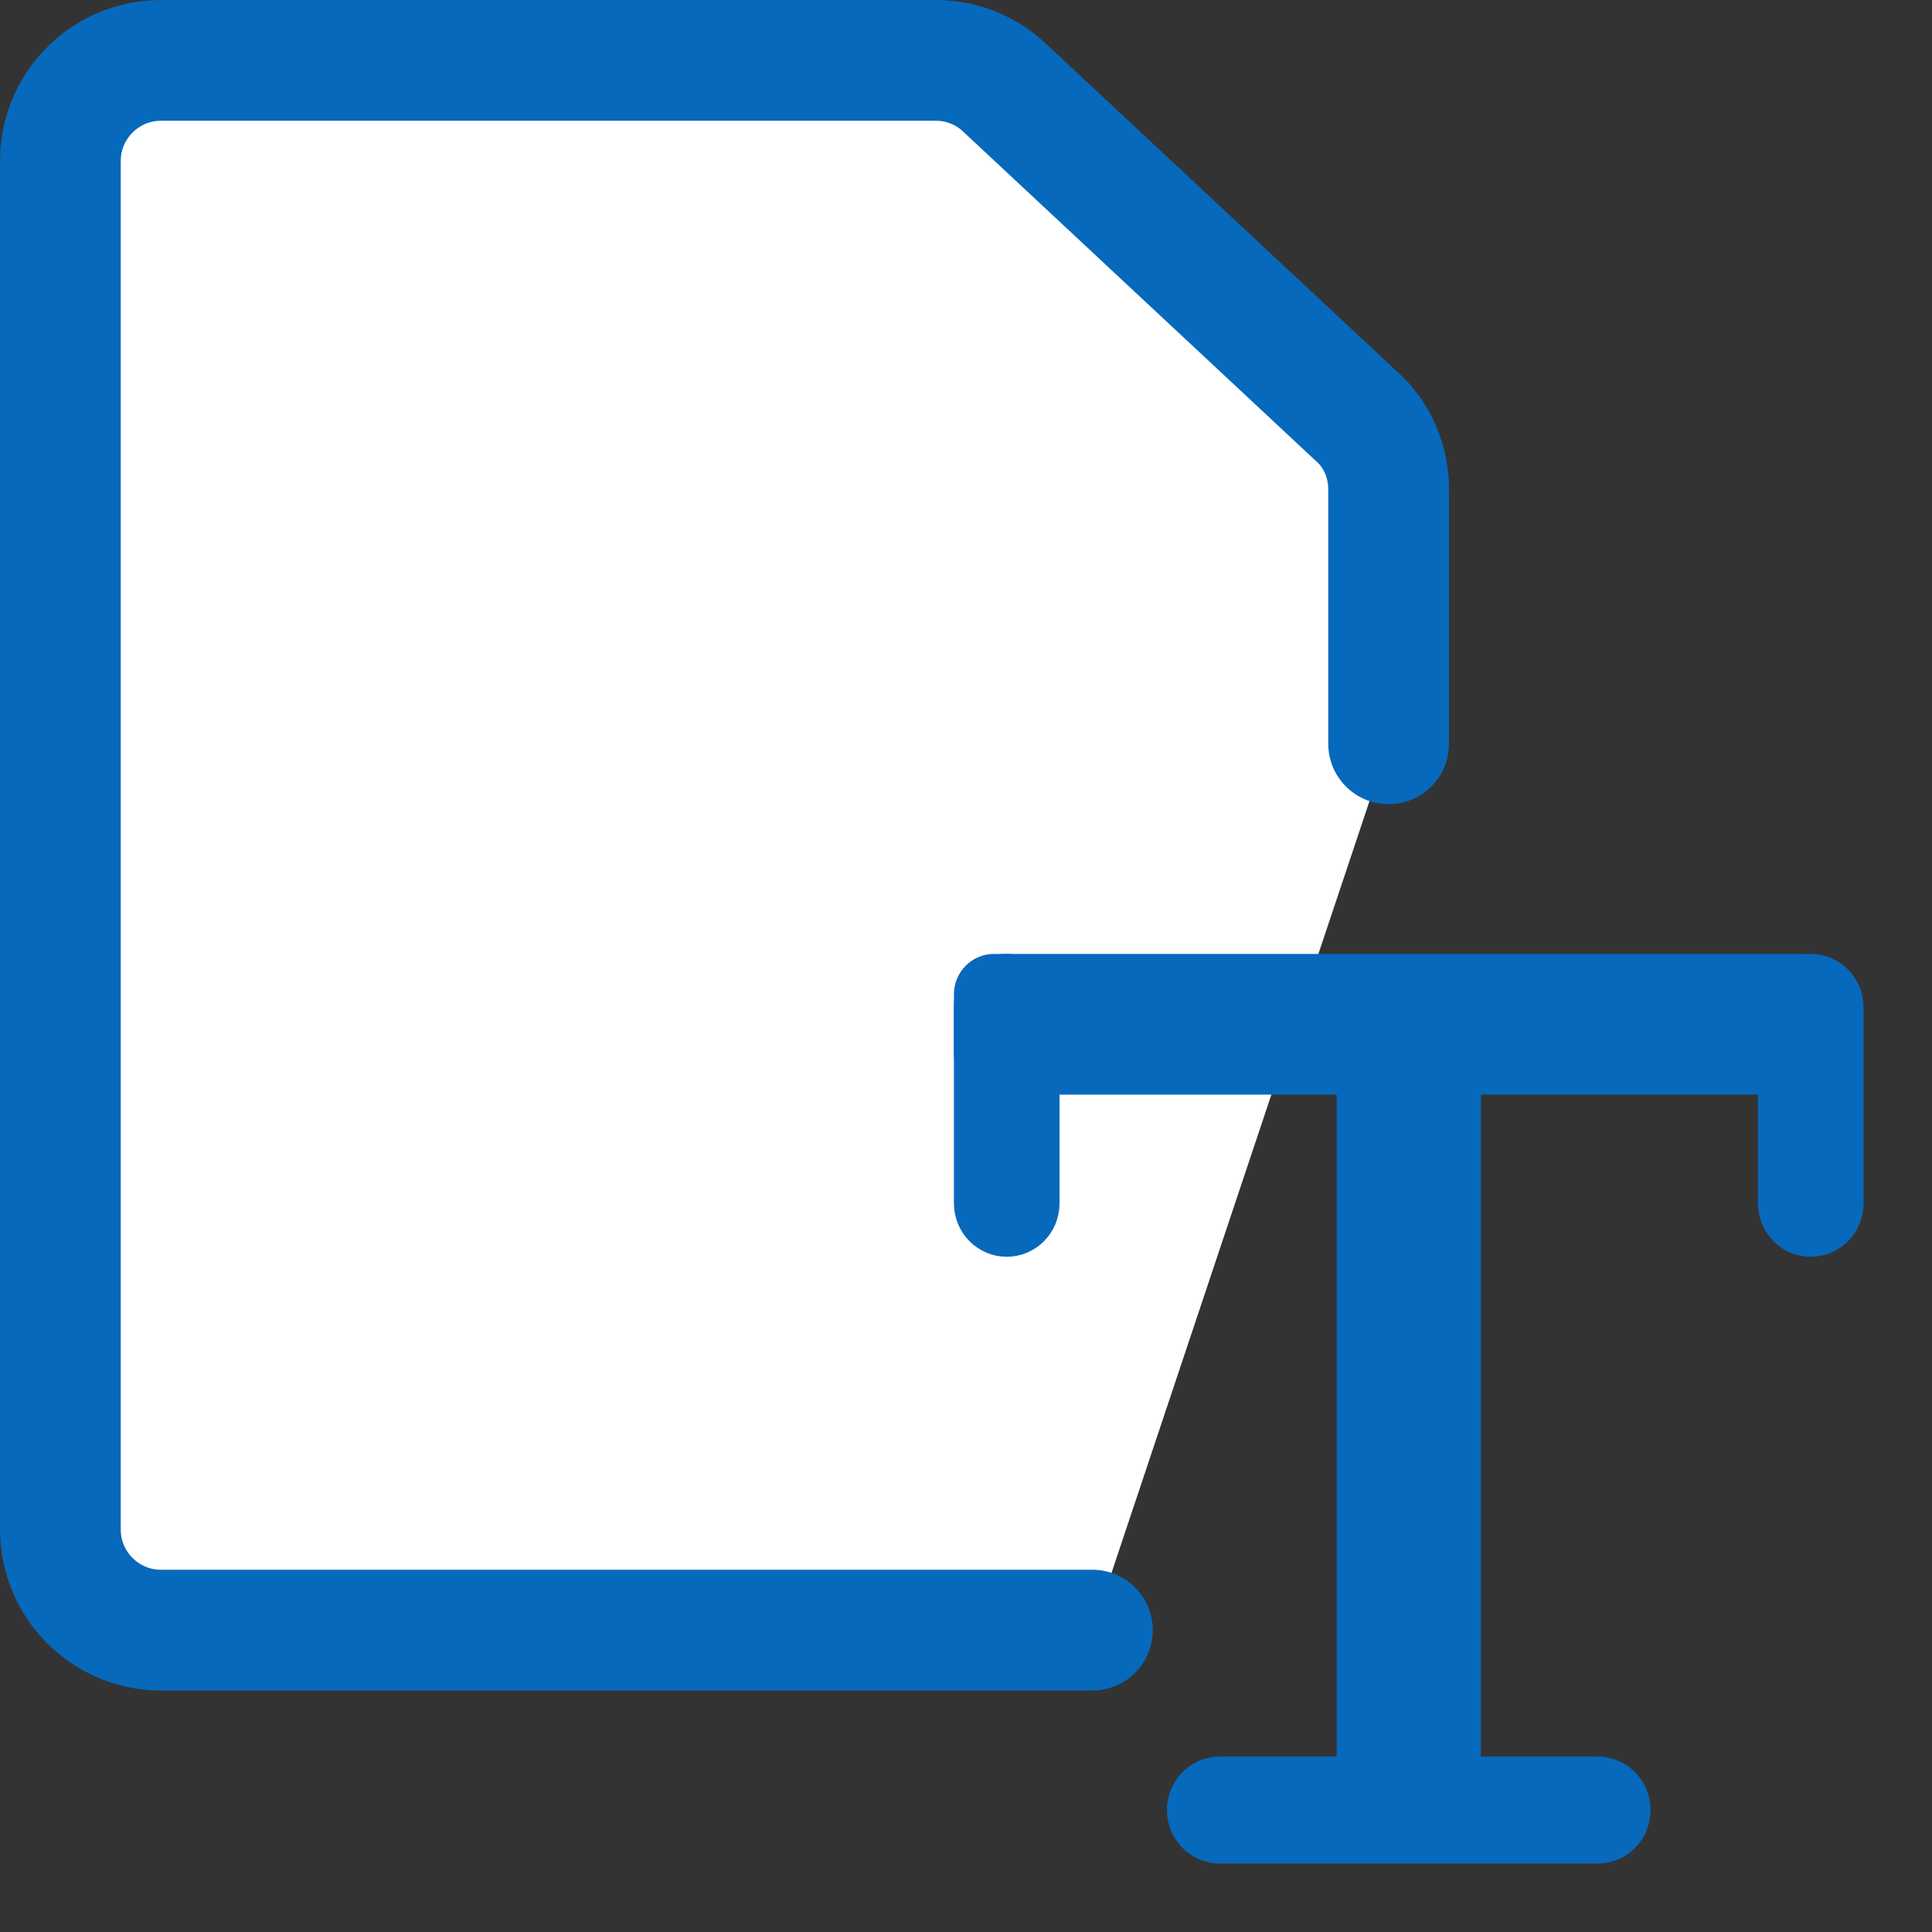
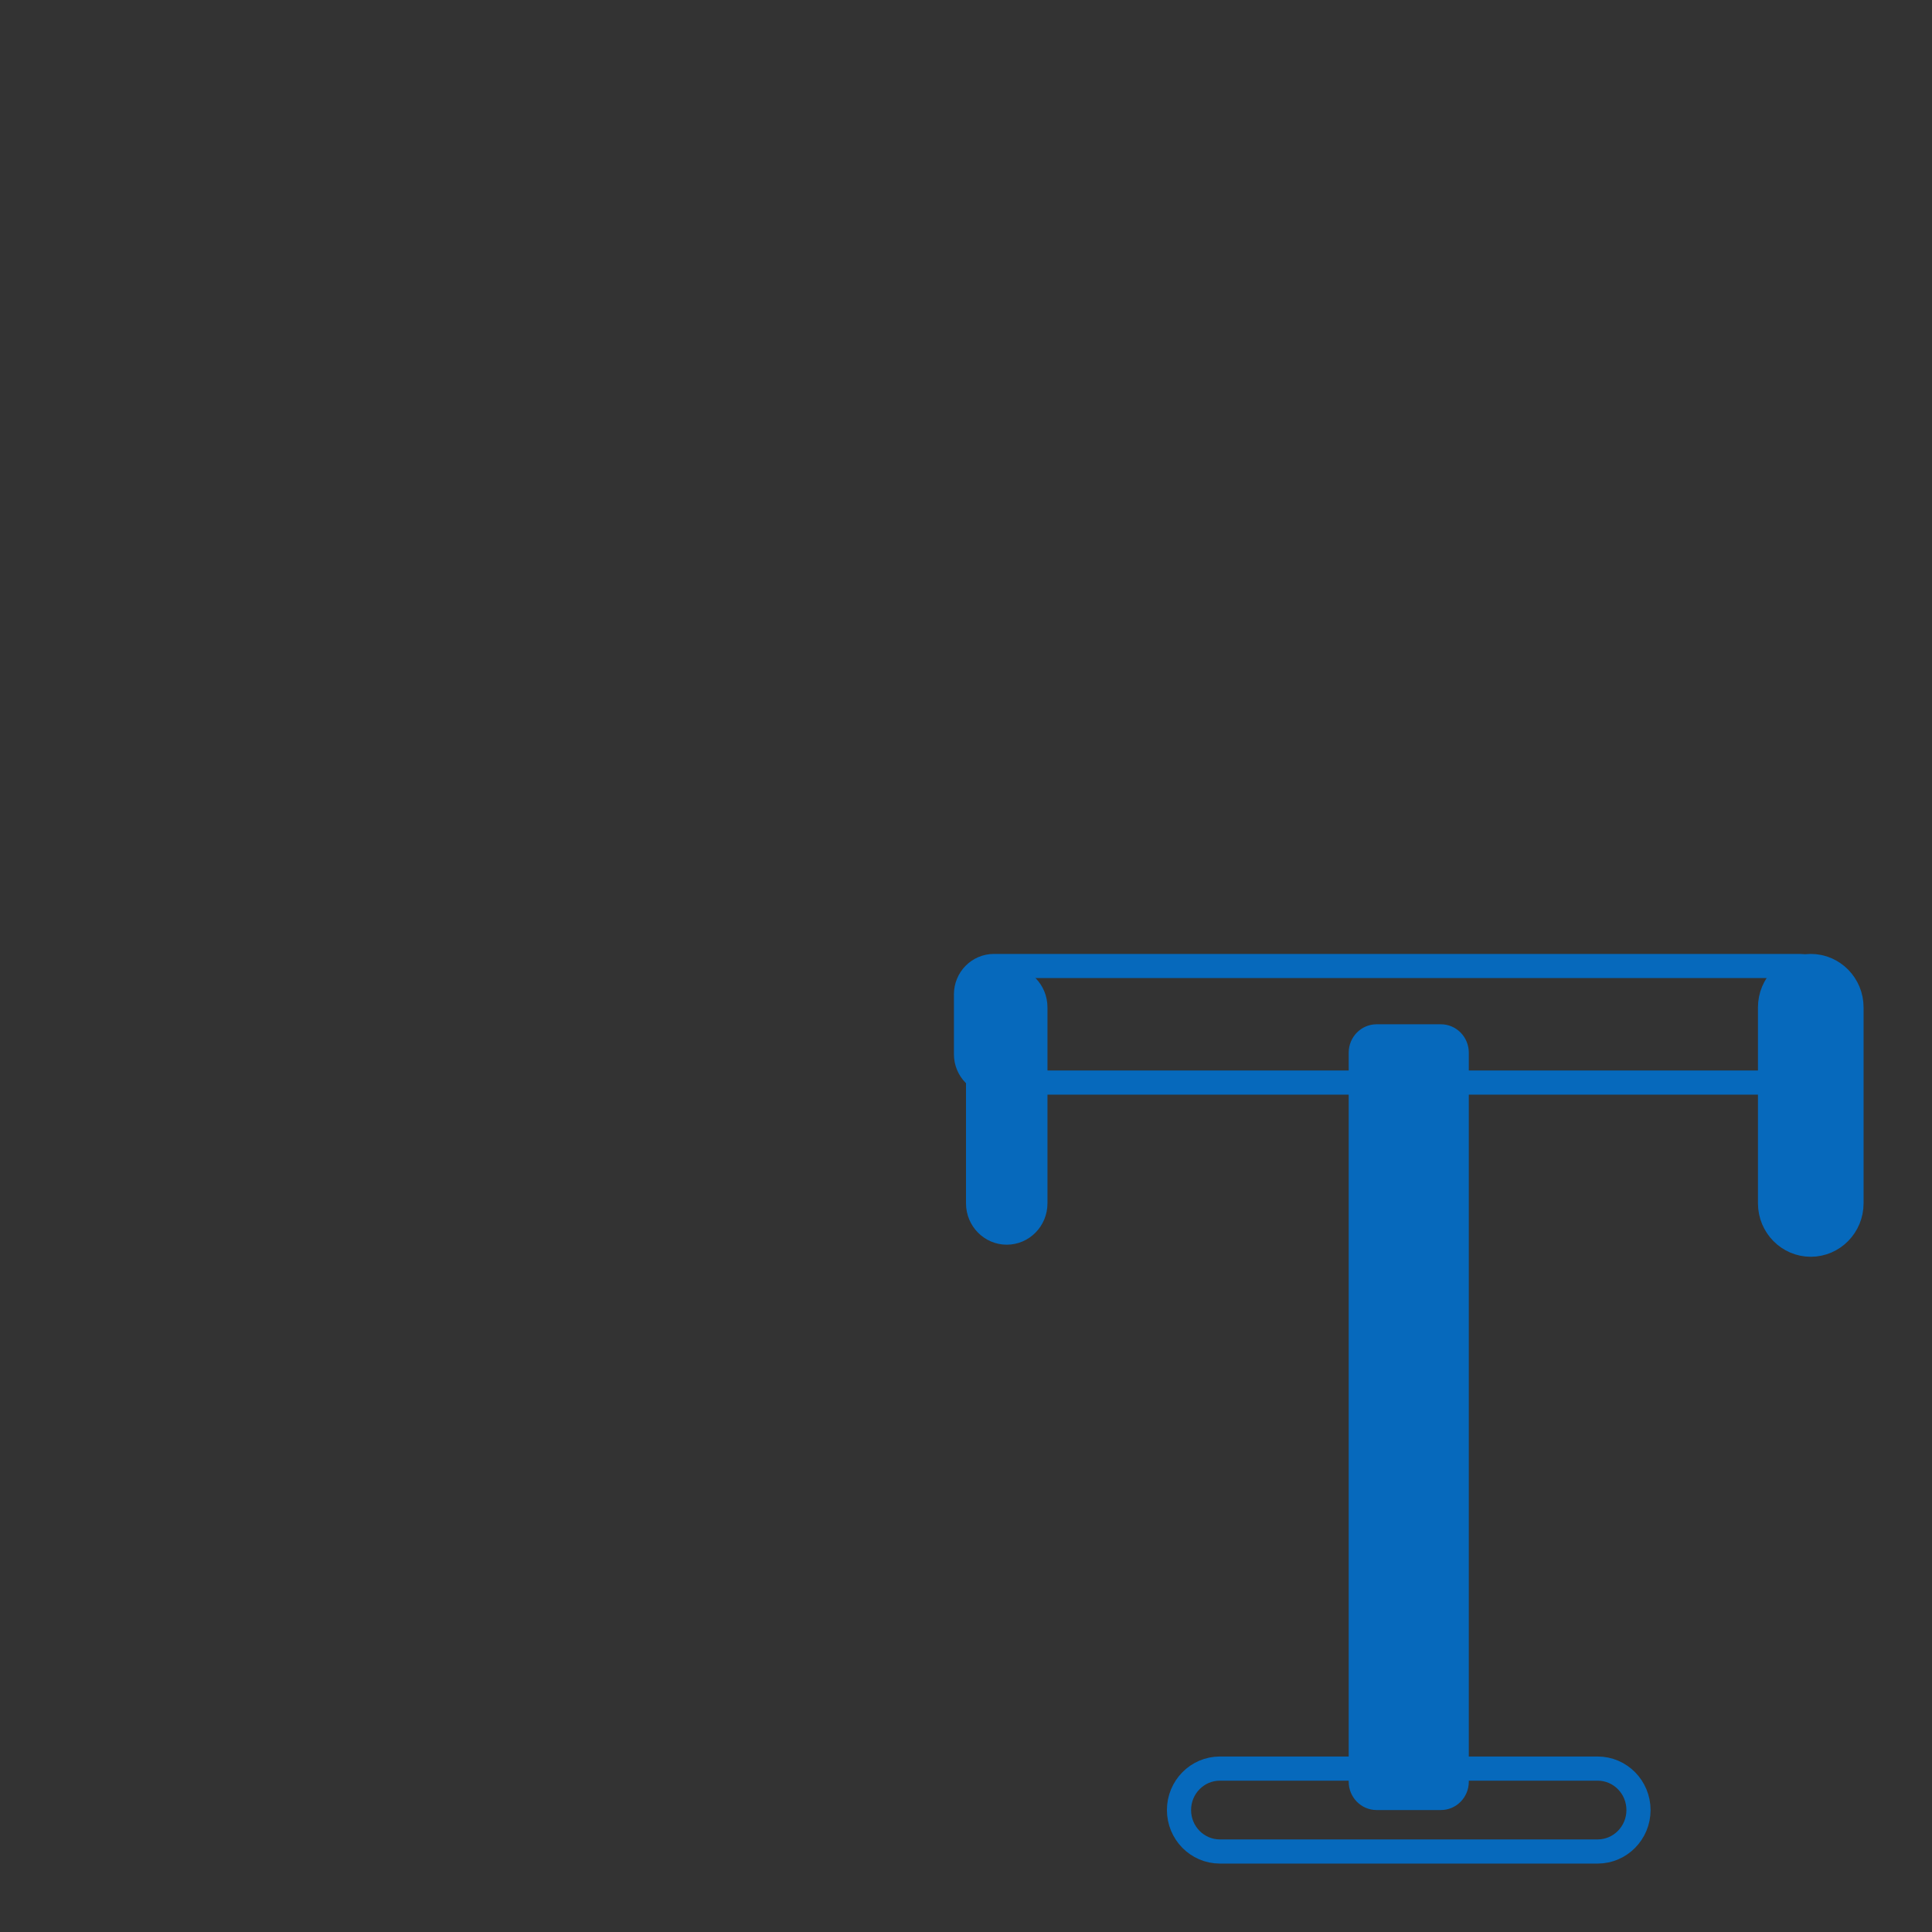
<svg xmlns="http://www.w3.org/2000/svg" width="24" height="24" viewBox="0 0 24 24" fill="none">
  <rect x="0" y="0" width="24" height="24" fill="#333333" stroke="none" />
  <g clip-path="url(#clip0_294_277)">
    <path d="M17.25 9.24V6.08C17.25 5.73 17.11 5.4 16.85 5.17L12.48 1.09C12.25 0.87 11.94 0.75 11.63 0.75H2C1.31 0.75 0.75 1.31 0.75 2V19C0.75 19.69 1.31 20.25 2 20.25H13.57" fill="white" />
    <path d="M17.25 9.24V6.08C17.25 5.73 17.11 5.4 16.85 5.17L12.48 1.09C12.25 0.87 11.94 0.75 11.63 0.75H2C1.31 0.75 0.75 1.31 0.75 2V19C0.75 19.69 1.31 20.25 2 20.25H13.57" stroke="#0669BC" stroke-width="1.5" stroke-linecap="round" stroke-linejoin="round" />
  </g>
-   <path d="M15.154 23H19.846C20.127 23 20.354 22.769 20.354 22.485C20.354 22.201 20.127 21.97 19.846 21.97H15.154C14.873 21.97 14.646 22.201 14.646 22.485C14.646 22.769 14.873 23 15.154 23Z" fill="#0669BC" />
-   <path d="M22.354 12H12.347C12.155 12 12 12.158 12 12.352V13.096C12 13.291 12.155 13.448 12.347 13.448H22.354C22.546 13.448 22.701 13.291 22.701 13.096V12.352C22.701 12.158 22.546 12 22.354 12Z" fill="#0669BC" />
  <path d="M13.012 14.948V12.514C13.012 12.23 12.786 12 12.506 12C12.227 12 12 12.23 12 12.514V14.948C12 15.232 12.227 15.462 12.506 15.462C12.786 15.462 13.012 15.232 13.012 14.948Z" fill="#0669BC" />
  <path d="M23 14.948V12.514C23 12.23 22.773 12 22.494 12C22.215 12 21.988 12.23 21.988 12.514V14.948C21.988 15.232 22.215 15.462 22.494 15.462C22.773 15.462 23 15.232 23 14.948Z" fill="#0669BC" />
  <path d="M18.246 22.133V13.077C18.246 12.882 18.091 12.724 17.899 12.724H17.101C16.909 12.724 16.754 12.882 16.754 13.077V22.133C16.754 22.327 16.909 22.485 17.101 22.485H17.899C18.091 22.485 18.246 22.327 18.246 22.133Z" fill="#0669BC" />
  <path d="M15.154 23H19.846C20.127 23 20.354 22.769 20.354 22.485C20.354 22.201 20.127 21.97 19.846 21.97H15.154C14.873 21.97 14.646 22.201 14.646 22.485C14.646 22.769 14.873 23 15.154 23Z" stroke="#0669BC" stroke-width="0.3" />
  <path d="M22.354 12H12.347C12.155 12 12 12.158 12 12.352V13.096C12 13.291 12.155 13.448 12.347 13.448H22.354C22.546 13.448 22.701 13.291 22.701 13.096V12.352C22.701 12.158 22.546 12 22.354 12Z" stroke="#0669BC" stroke-width="0.3" />
-   <path d="M13.012 14.948V12.514C13.012 12.23 12.786 12 12.506 12C12.227 12 12 12.23 12 12.514V14.948C12 15.232 12.227 15.462 12.506 15.462C12.786 15.462 13.012 15.232 13.012 14.948Z" stroke="#0669BC" stroke-width="0.3" />
  <path d="M23 14.948V12.514C23 12.23 22.773 12 22.494 12C22.215 12 21.988 12.23 21.988 12.514V14.948C21.988 15.232 22.215 15.462 22.494 15.462C22.773 15.462 23 15.232 23 14.948Z" stroke="#0669BC" stroke-width="0.3" />
-   <path d="M18.246 22.133V13.077C18.246 12.882 18.091 12.724 17.899 12.724H17.101C16.909 12.724 16.754 12.882 16.754 13.077V22.133C16.754 22.327 16.909 22.485 17.101 22.485H17.899C18.091 22.485 18.246 22.327 18.246 22.133Z" stroke="#0669BC" stroke-width="0.3" />
  <defs>
    <clipPath id="clip0_294_277">
-       <rect width="18" height="21" fill="white" />
-     </clipPath>
+       </clipPath>
  </defs>
</svg>